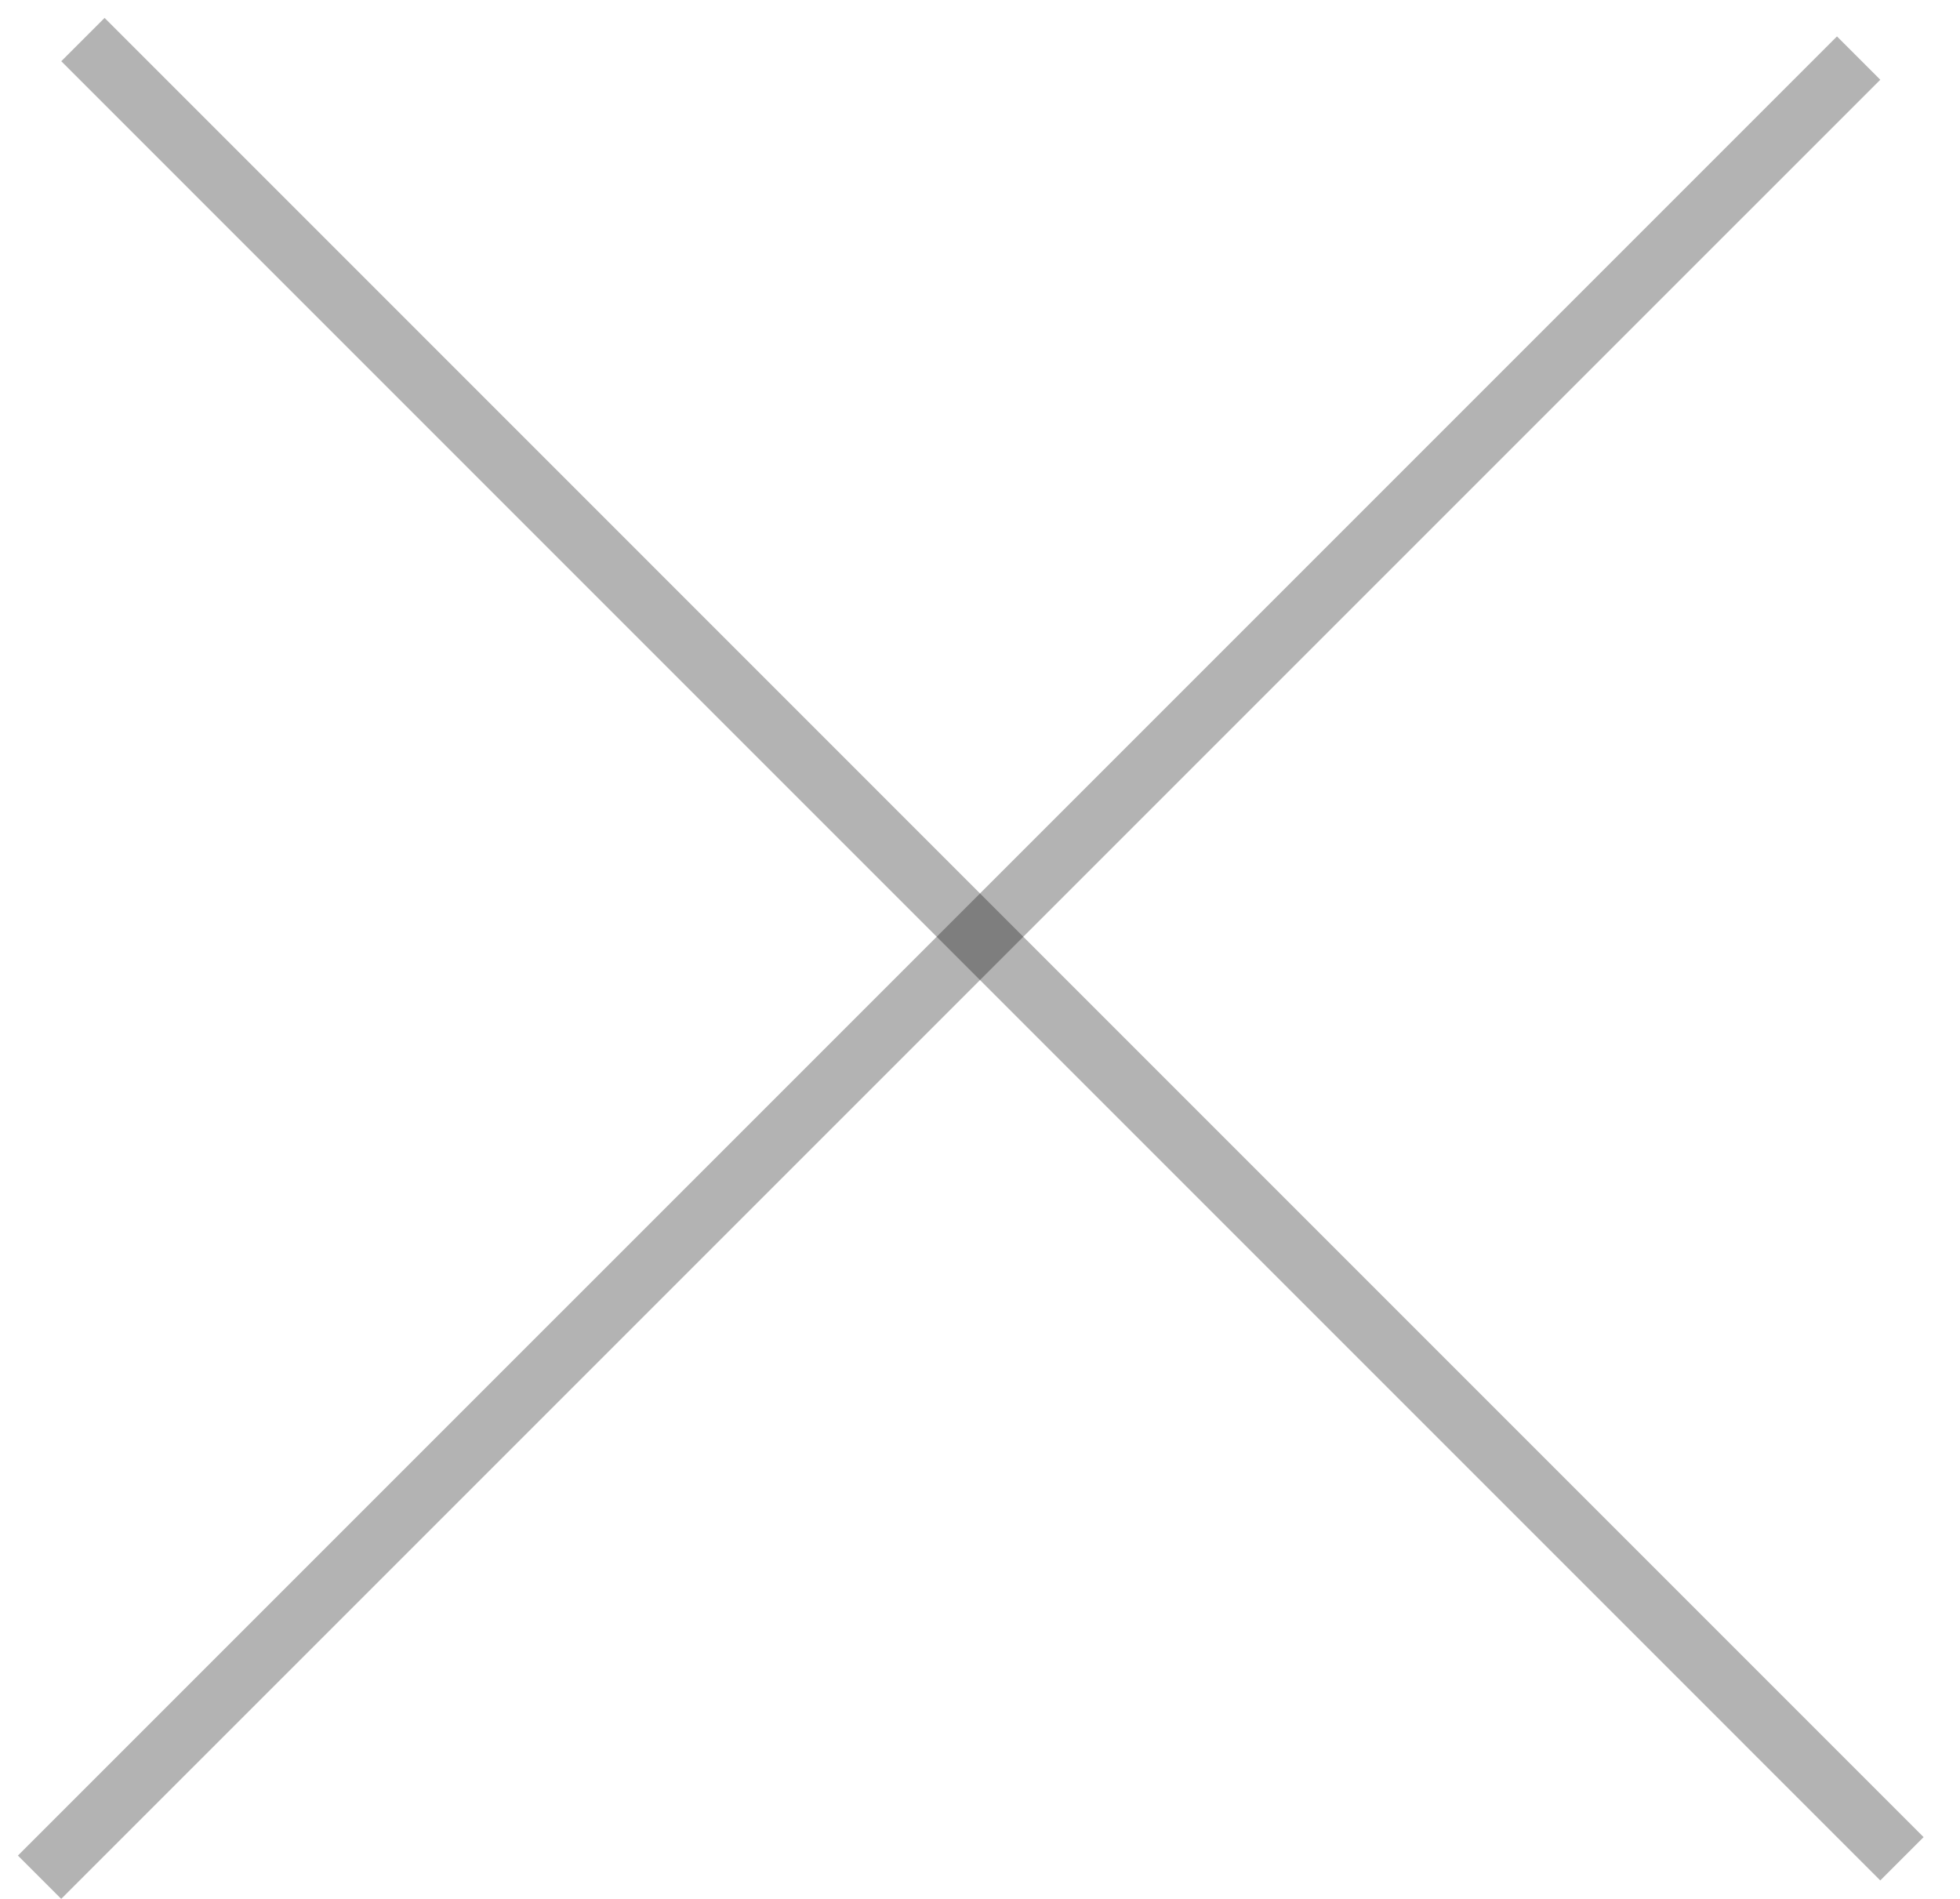
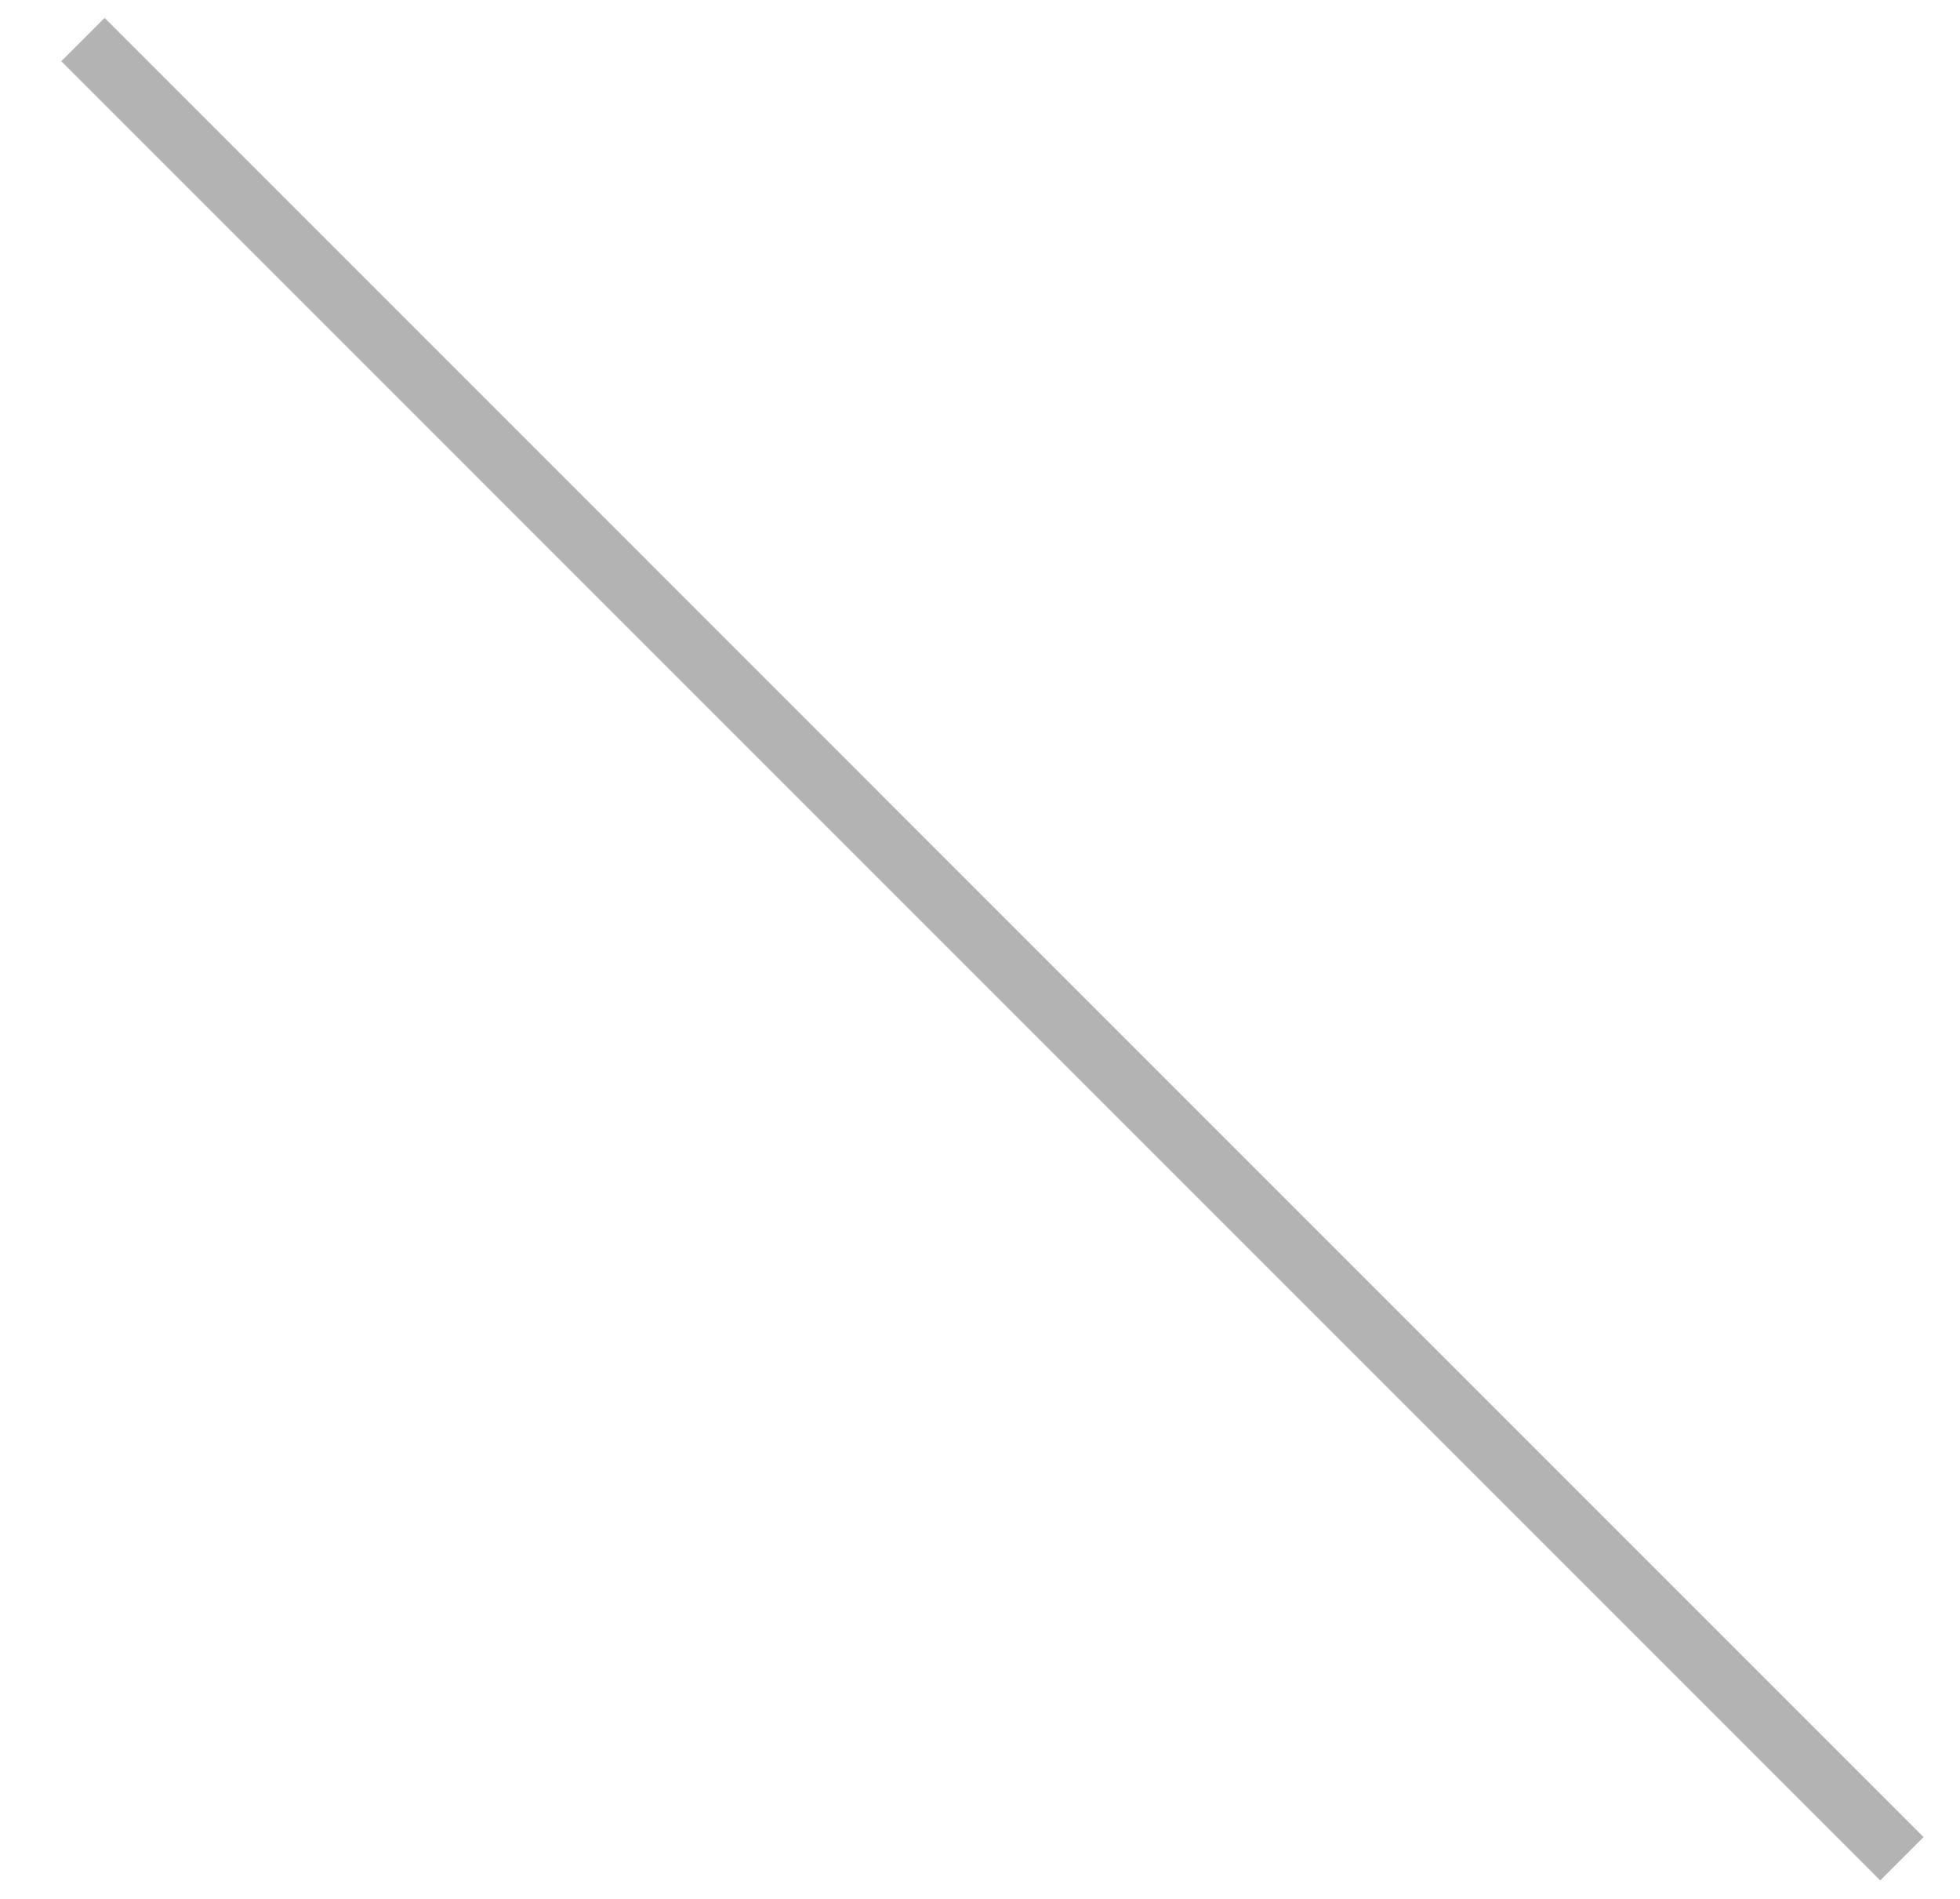
<svg xmlns="http://www.w3.org/2000/svg" width="32" height="31" viewBox="0 0 32 31" fill="none">
-   <line x1="0.646" y1="30.646" x2="30.345" y2="0.948" stroke="black" stroke-opacity="0.3" />
  <line x1="1.354" y1="0.646" x2="31.052" y2="30.345" stroke="black" stroke-opacity="0.3" />
</svg>